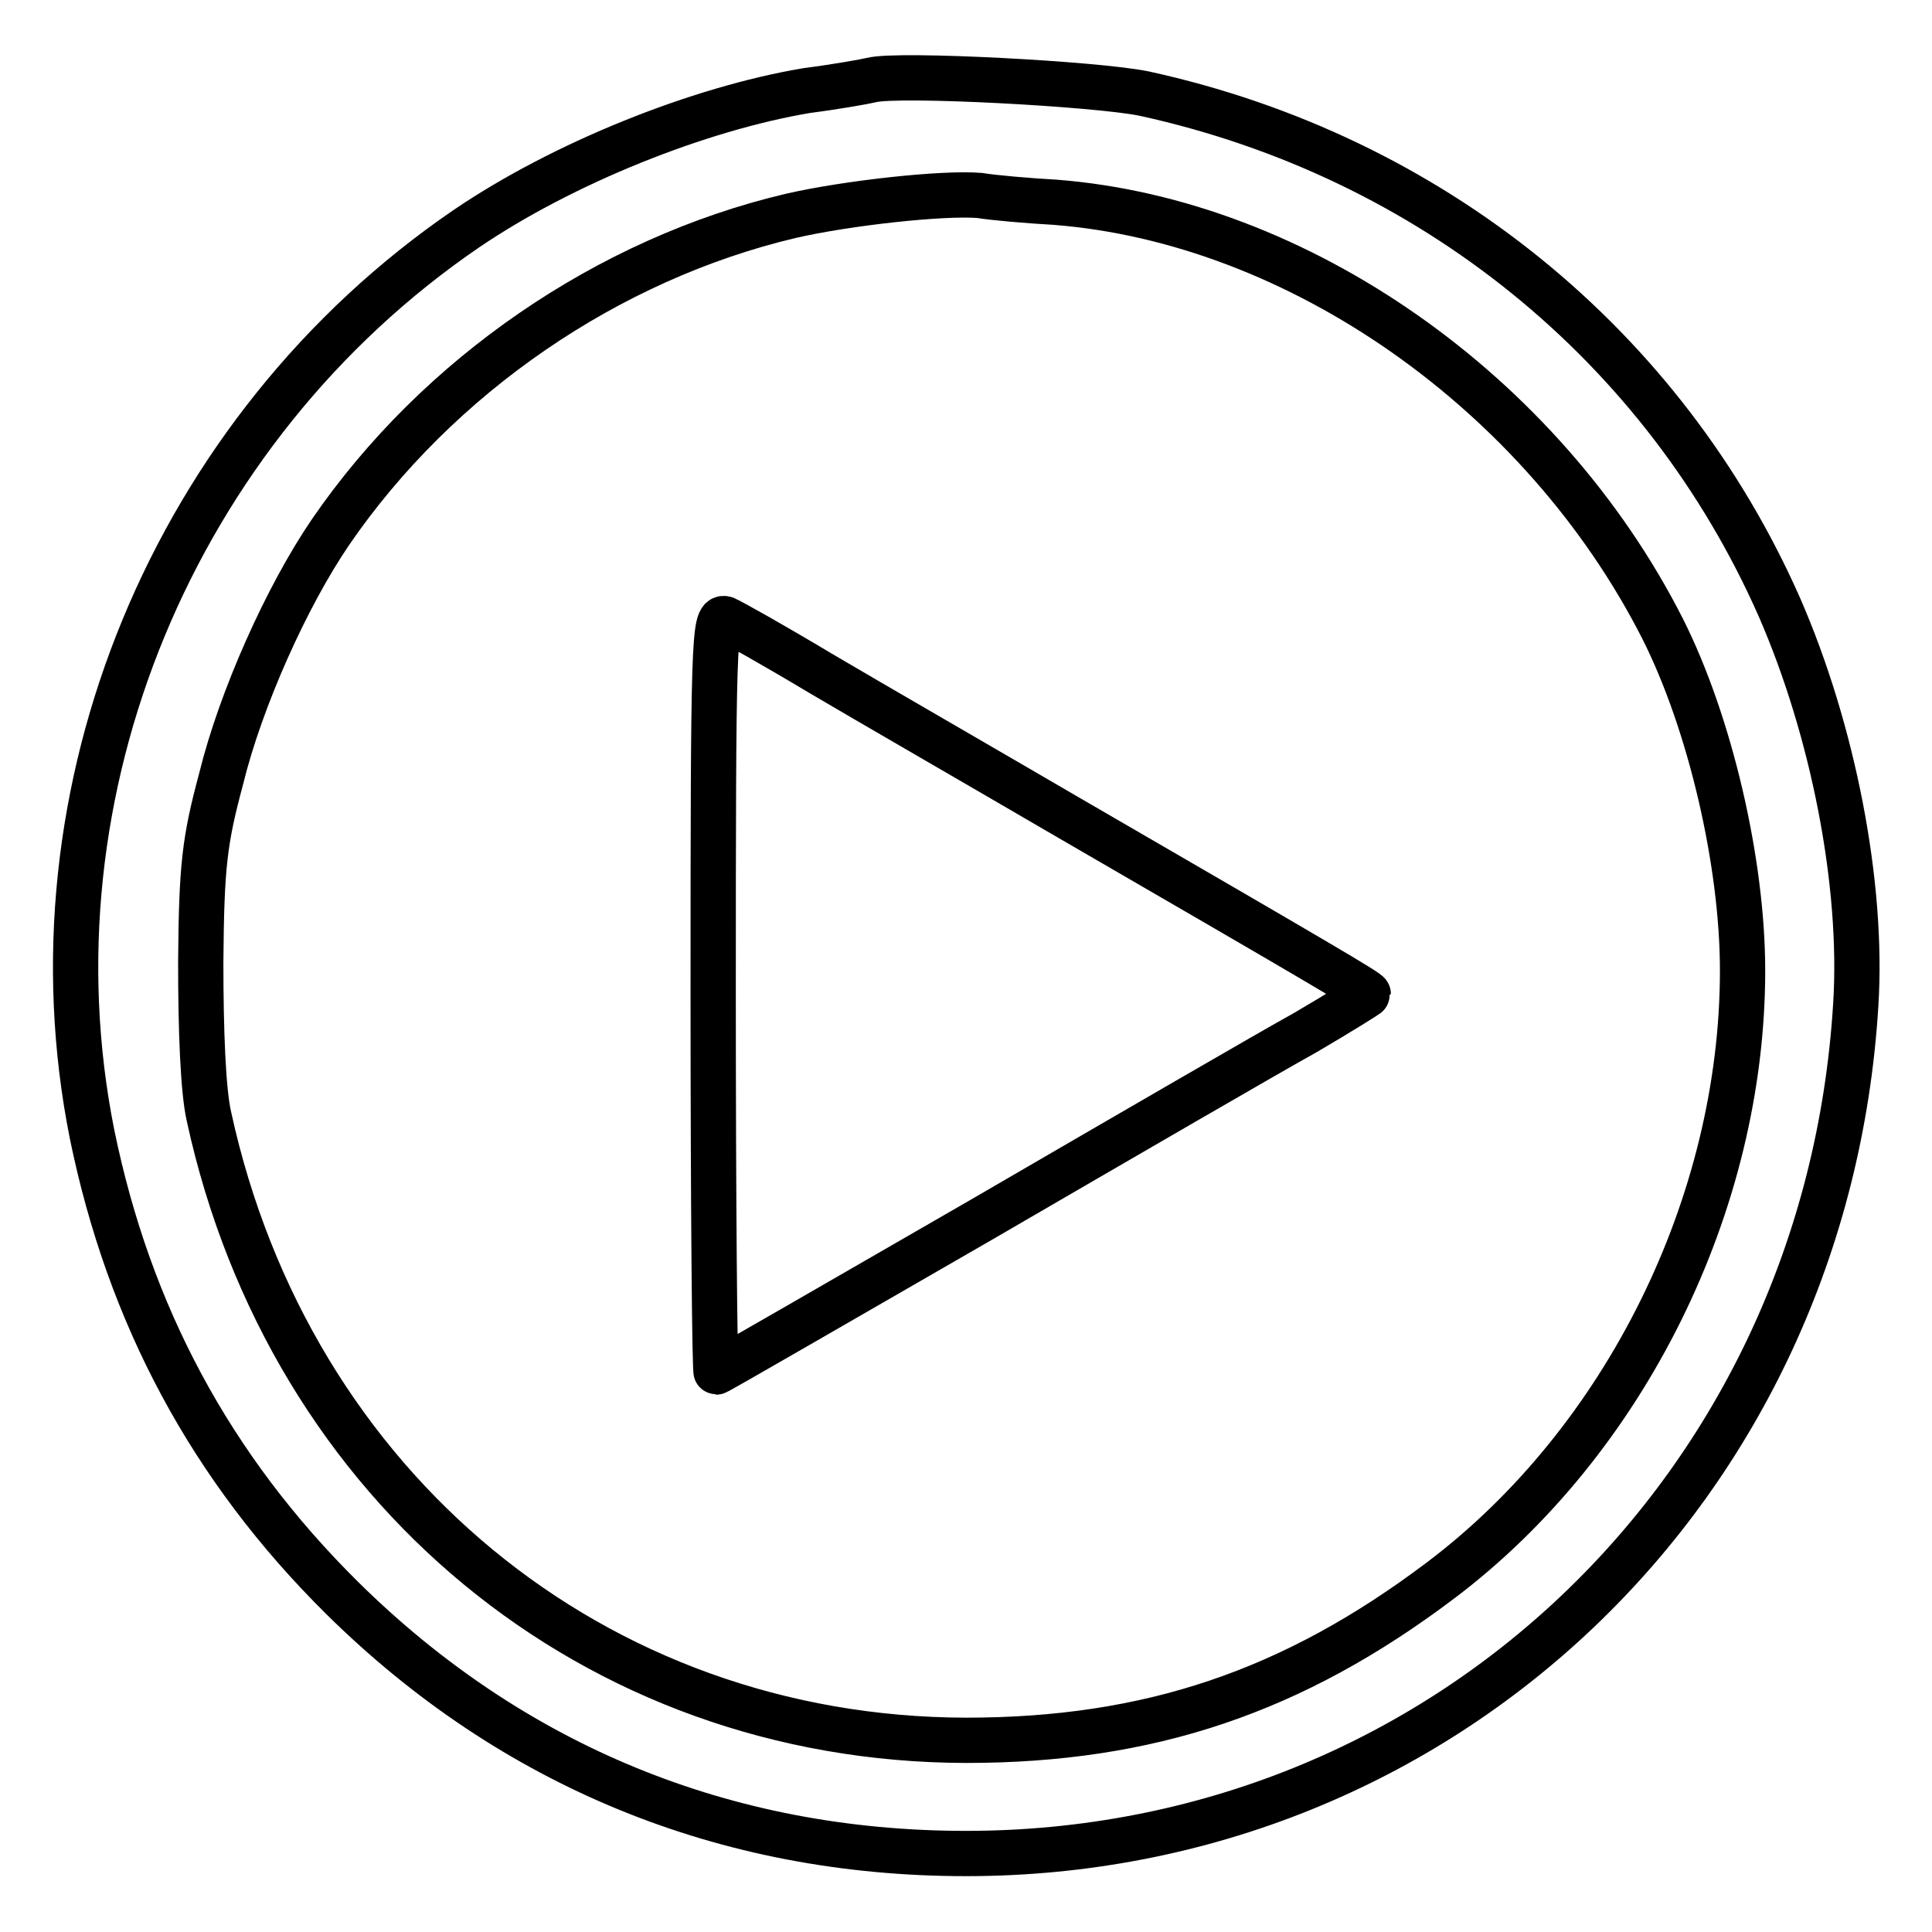
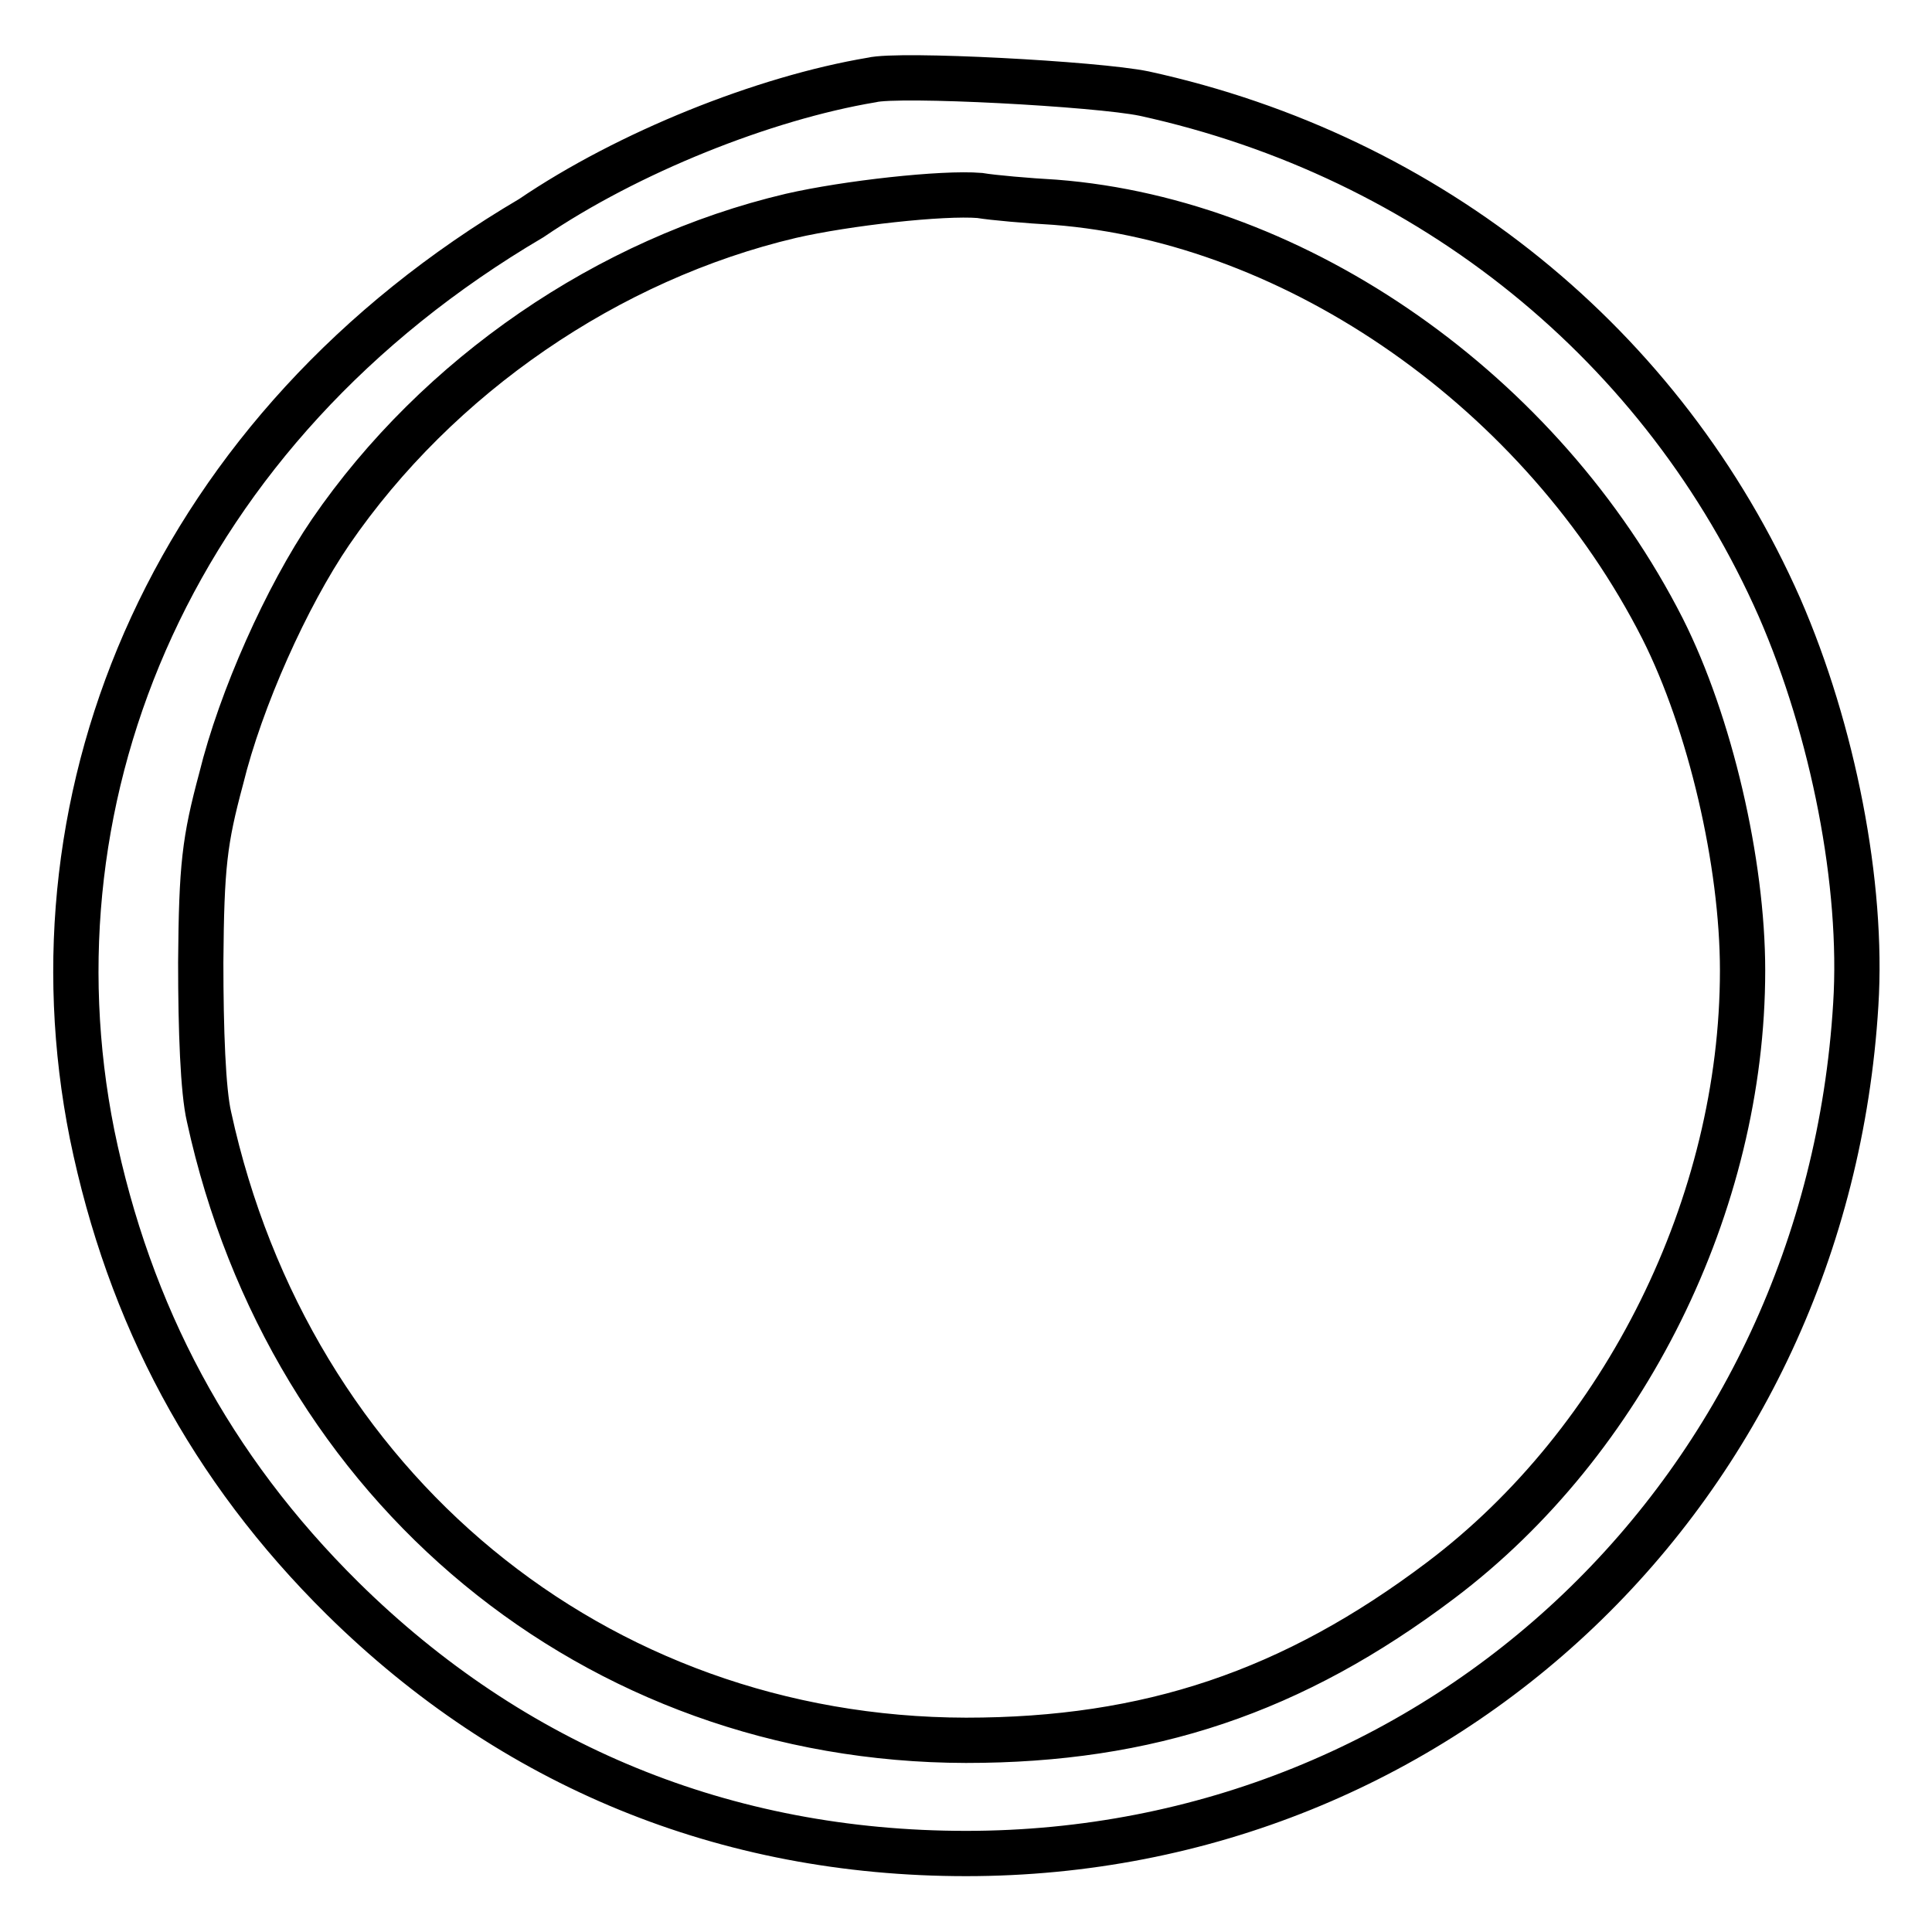
<svg xmlns="http://www.w3.org/2000/svg" version="1.1" x="0px" y="0px" viewBox="0 0 256 256" enable-background="new 0 0 256 256" xml:space="preserve">
  <g>
    <g>
-       <path stroke-width="6" fill-opacity="0" stroke="#000000" d="M115.5,10.6c-0.8,0.2-4.7,0.9-8.6,1.4c-14.3,2.4-32.3,9.6-45.1,18.3C23,56.8,3.1,104.8,12.2,150.3  c4.9,23.9,15.7,44.2,33.2,61.5c22.5,22.2,50.7,33.8,82.6,33.8c63.2,0,114-48.4,117.9-112.5c1-15.9-3-36.3-10.1-52.6  c-15.3-34.7-46.2-59.8-84.2-68.1C145.3,11.1,119.1,9.7,115.5,10.6z M139.8,26.8c32.2,2.5,64.6,25.2,80.5,56.5  c6.3,12.5,10.6,31,10.6,45.3c0,30.9-15.6,62.4-40,80.8c-19.6,14.8-38.7,21.2-62.9,21.2c-49.2-0.1-89.6-33.5-100.3-82.6  c-0.8-3.4-1.1-11.5-1.1-20.5c0.1-12.8,0.5-16.1,2.7-24.3C31.9,92.6,38,79,43.8,70.5c14.2-20.7,36.8-36.2,61-41.9  c7.4-1.7,20.1-3.1,25-2.7C131.6,26.2,136.2,26.6,139.8,26.8z" />
-       <path stroke-width="6" fill-opacity="0" stroke="#000000" d="M94.5,131.6c0,27.6,0.2,50.2,0.4,50.2c0.2,0,15.9-9.1,35-20.1c19.1-11.1,38.4-22.3,43.1-24.9  c4.6-2.7,8.3-5,8.3-5.1c0-0.3-6.3-4-39.6-23.3c-12-7-26.9-15.6-33-19.2c-6-3.6-11.7-6.8-12.6-7.2C94.6,81.5,94.5,84.9,94.5,131.6z  " />
+       <path stroke-width="6" fill-opacity="0" stroke="#000000" d="M115.5,10.6c-14.3,2.4-32.3,9.6-45.1,18.3C23,56.8,3.1,104.8,12.2,150.3  c4.9,23.9,15.7,44.2,33.2,61.5c22.5,22.2,50.7,33.8,82.6,33.8c63.2,0,114-48.4,117.9-112.5c1-15.9-3-36.3-10.1-52.6  c-15.3-34.7-46.2-59.8-84.2-68.1C145.3,11.1,119.1,9.7,115.5,10.6z M139.8,26.8c32.2,2.5,64.6,25.2,80.5,56.5  c6.3,12.5,10.6,31,10.6,45.3c0,30.9-15.6,62.4-40,80.8c-19.6,14.8-38.7,21.2-62.9,21.2c-49.2-0.1-89.6-33.5-100.3-82.6  c-0.8-3.4-1.1-11.5-1.1-20.5c0.1-12.8,0.5-16.1,2.7-24.3C31.9,92.6,38,79,43.8,70.5c14.2-20.7,36.8-36.2,61-41.9  c7.4-1.7,20.1-3.1,25-2.7C131.6,26.2,136.2,26.6,139.8,26.8z" />
    </g>
  </g>
</svg>